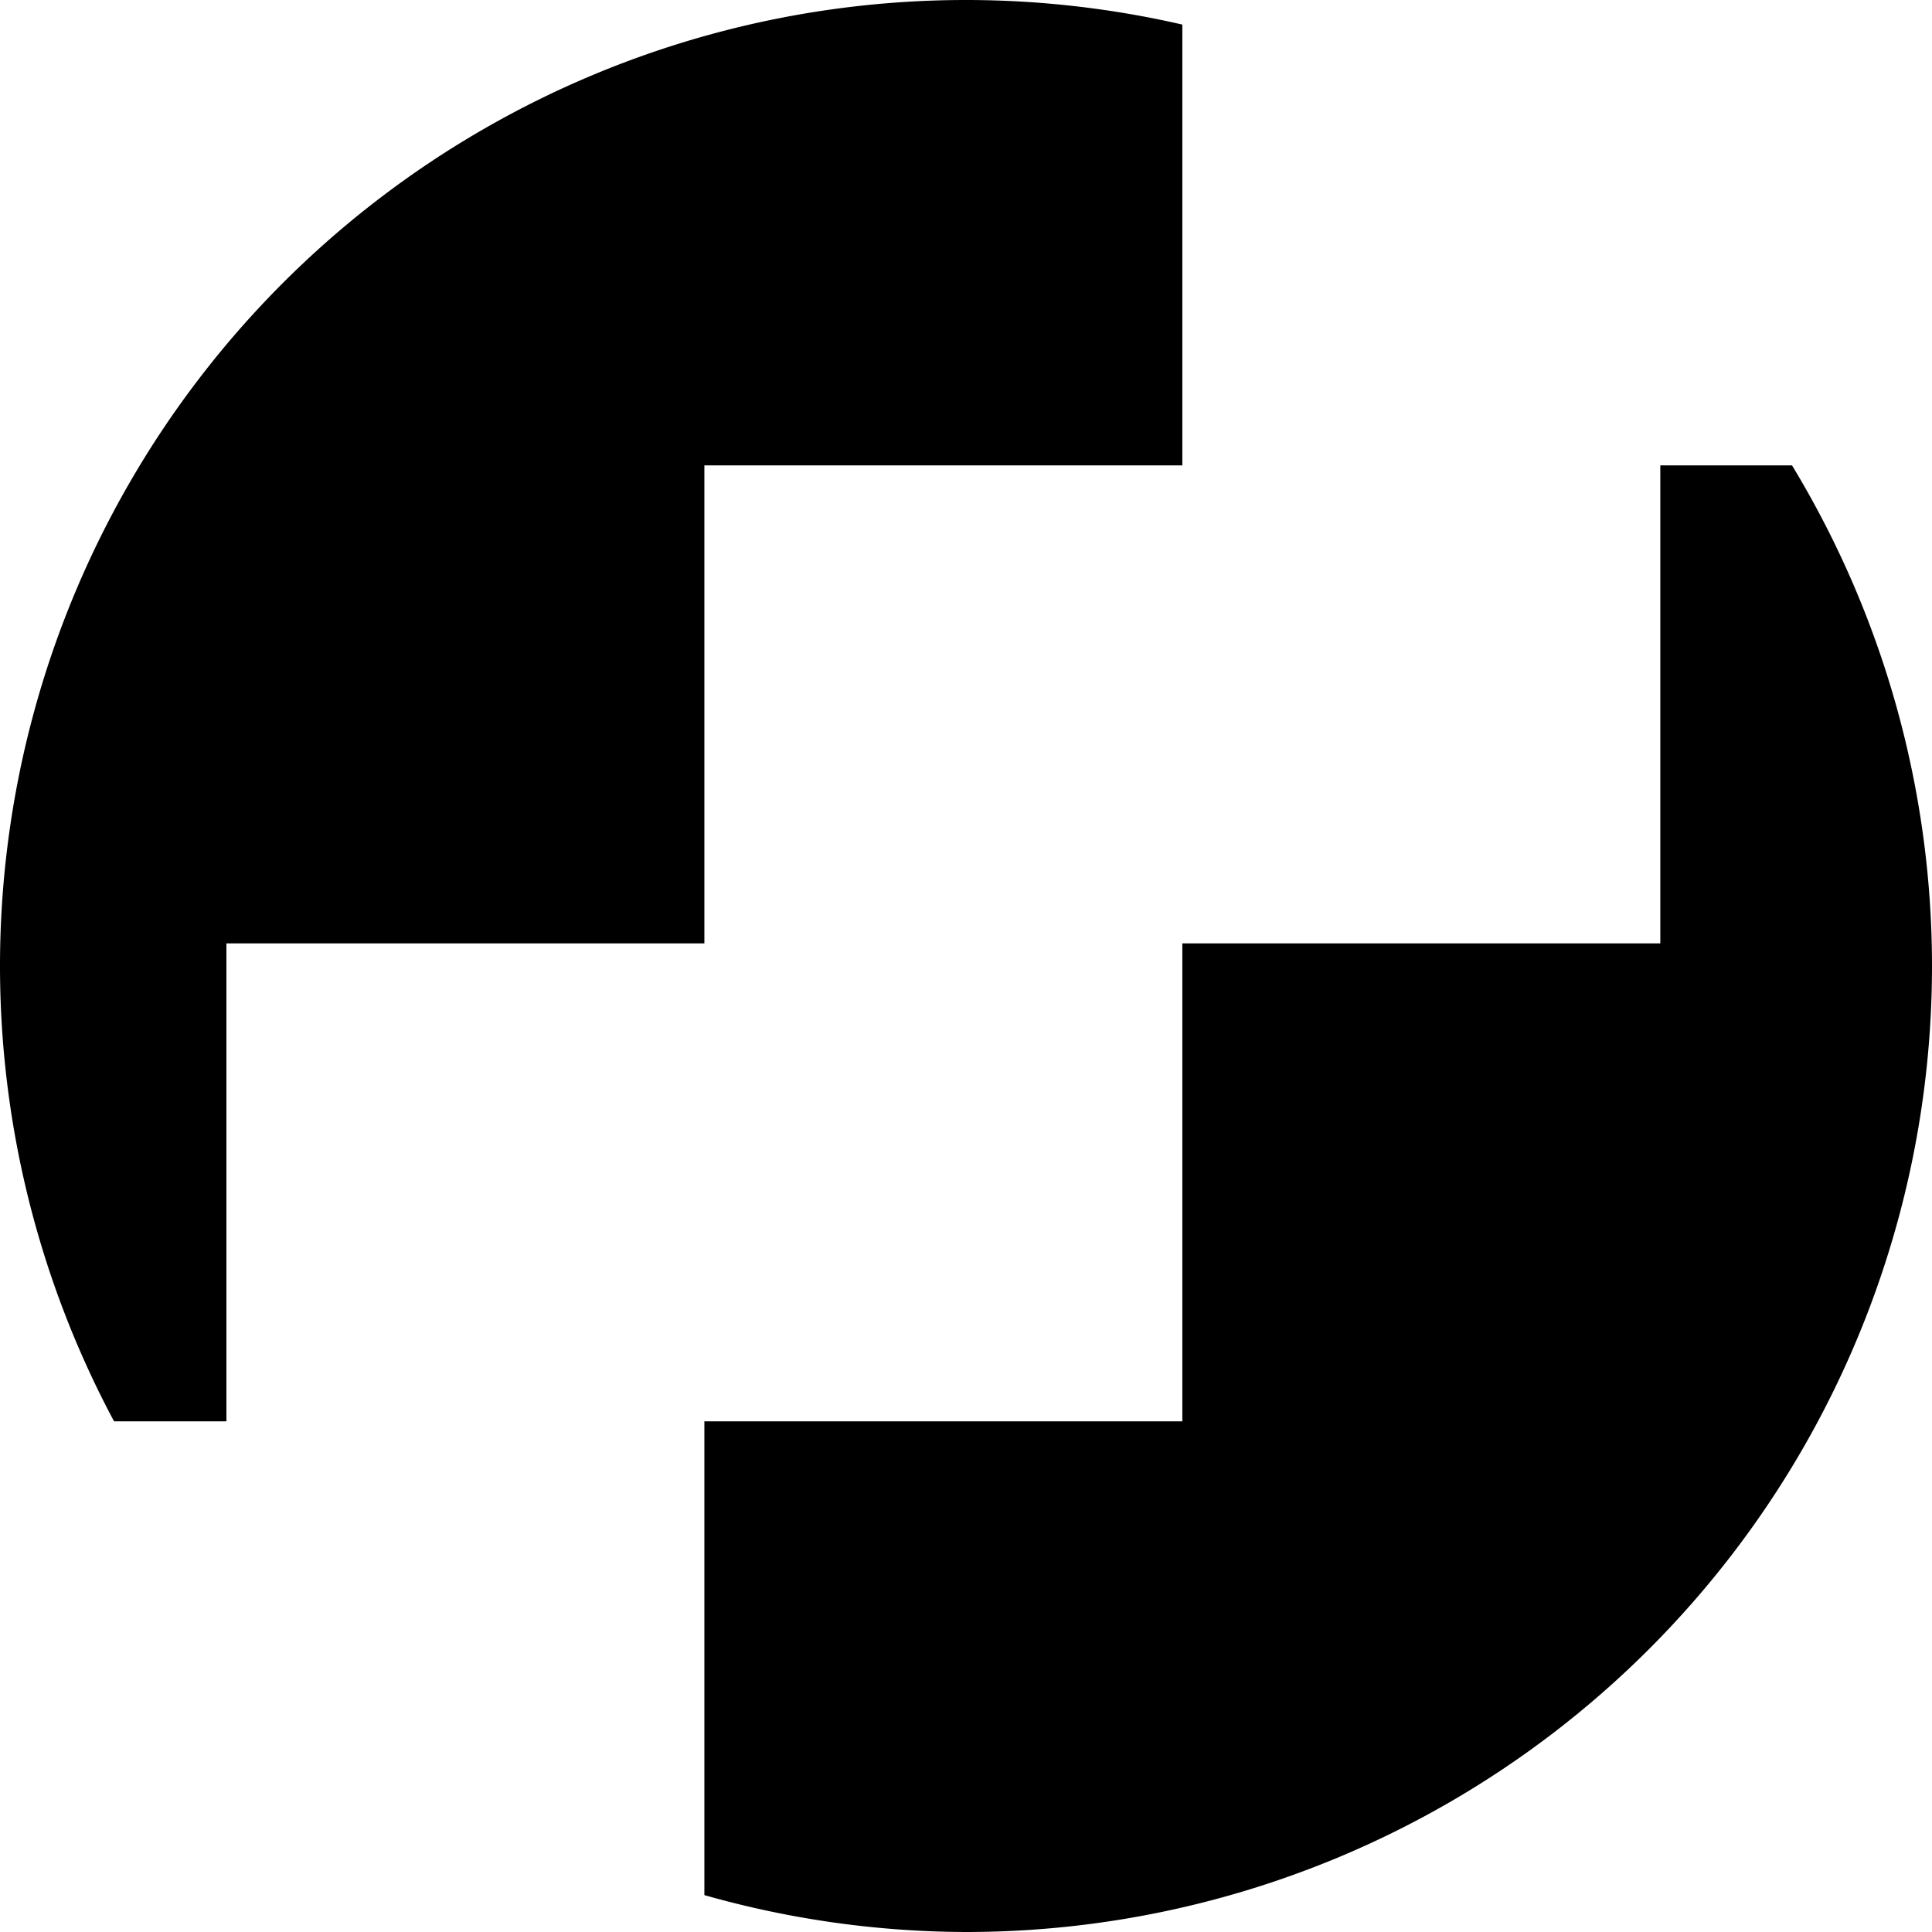
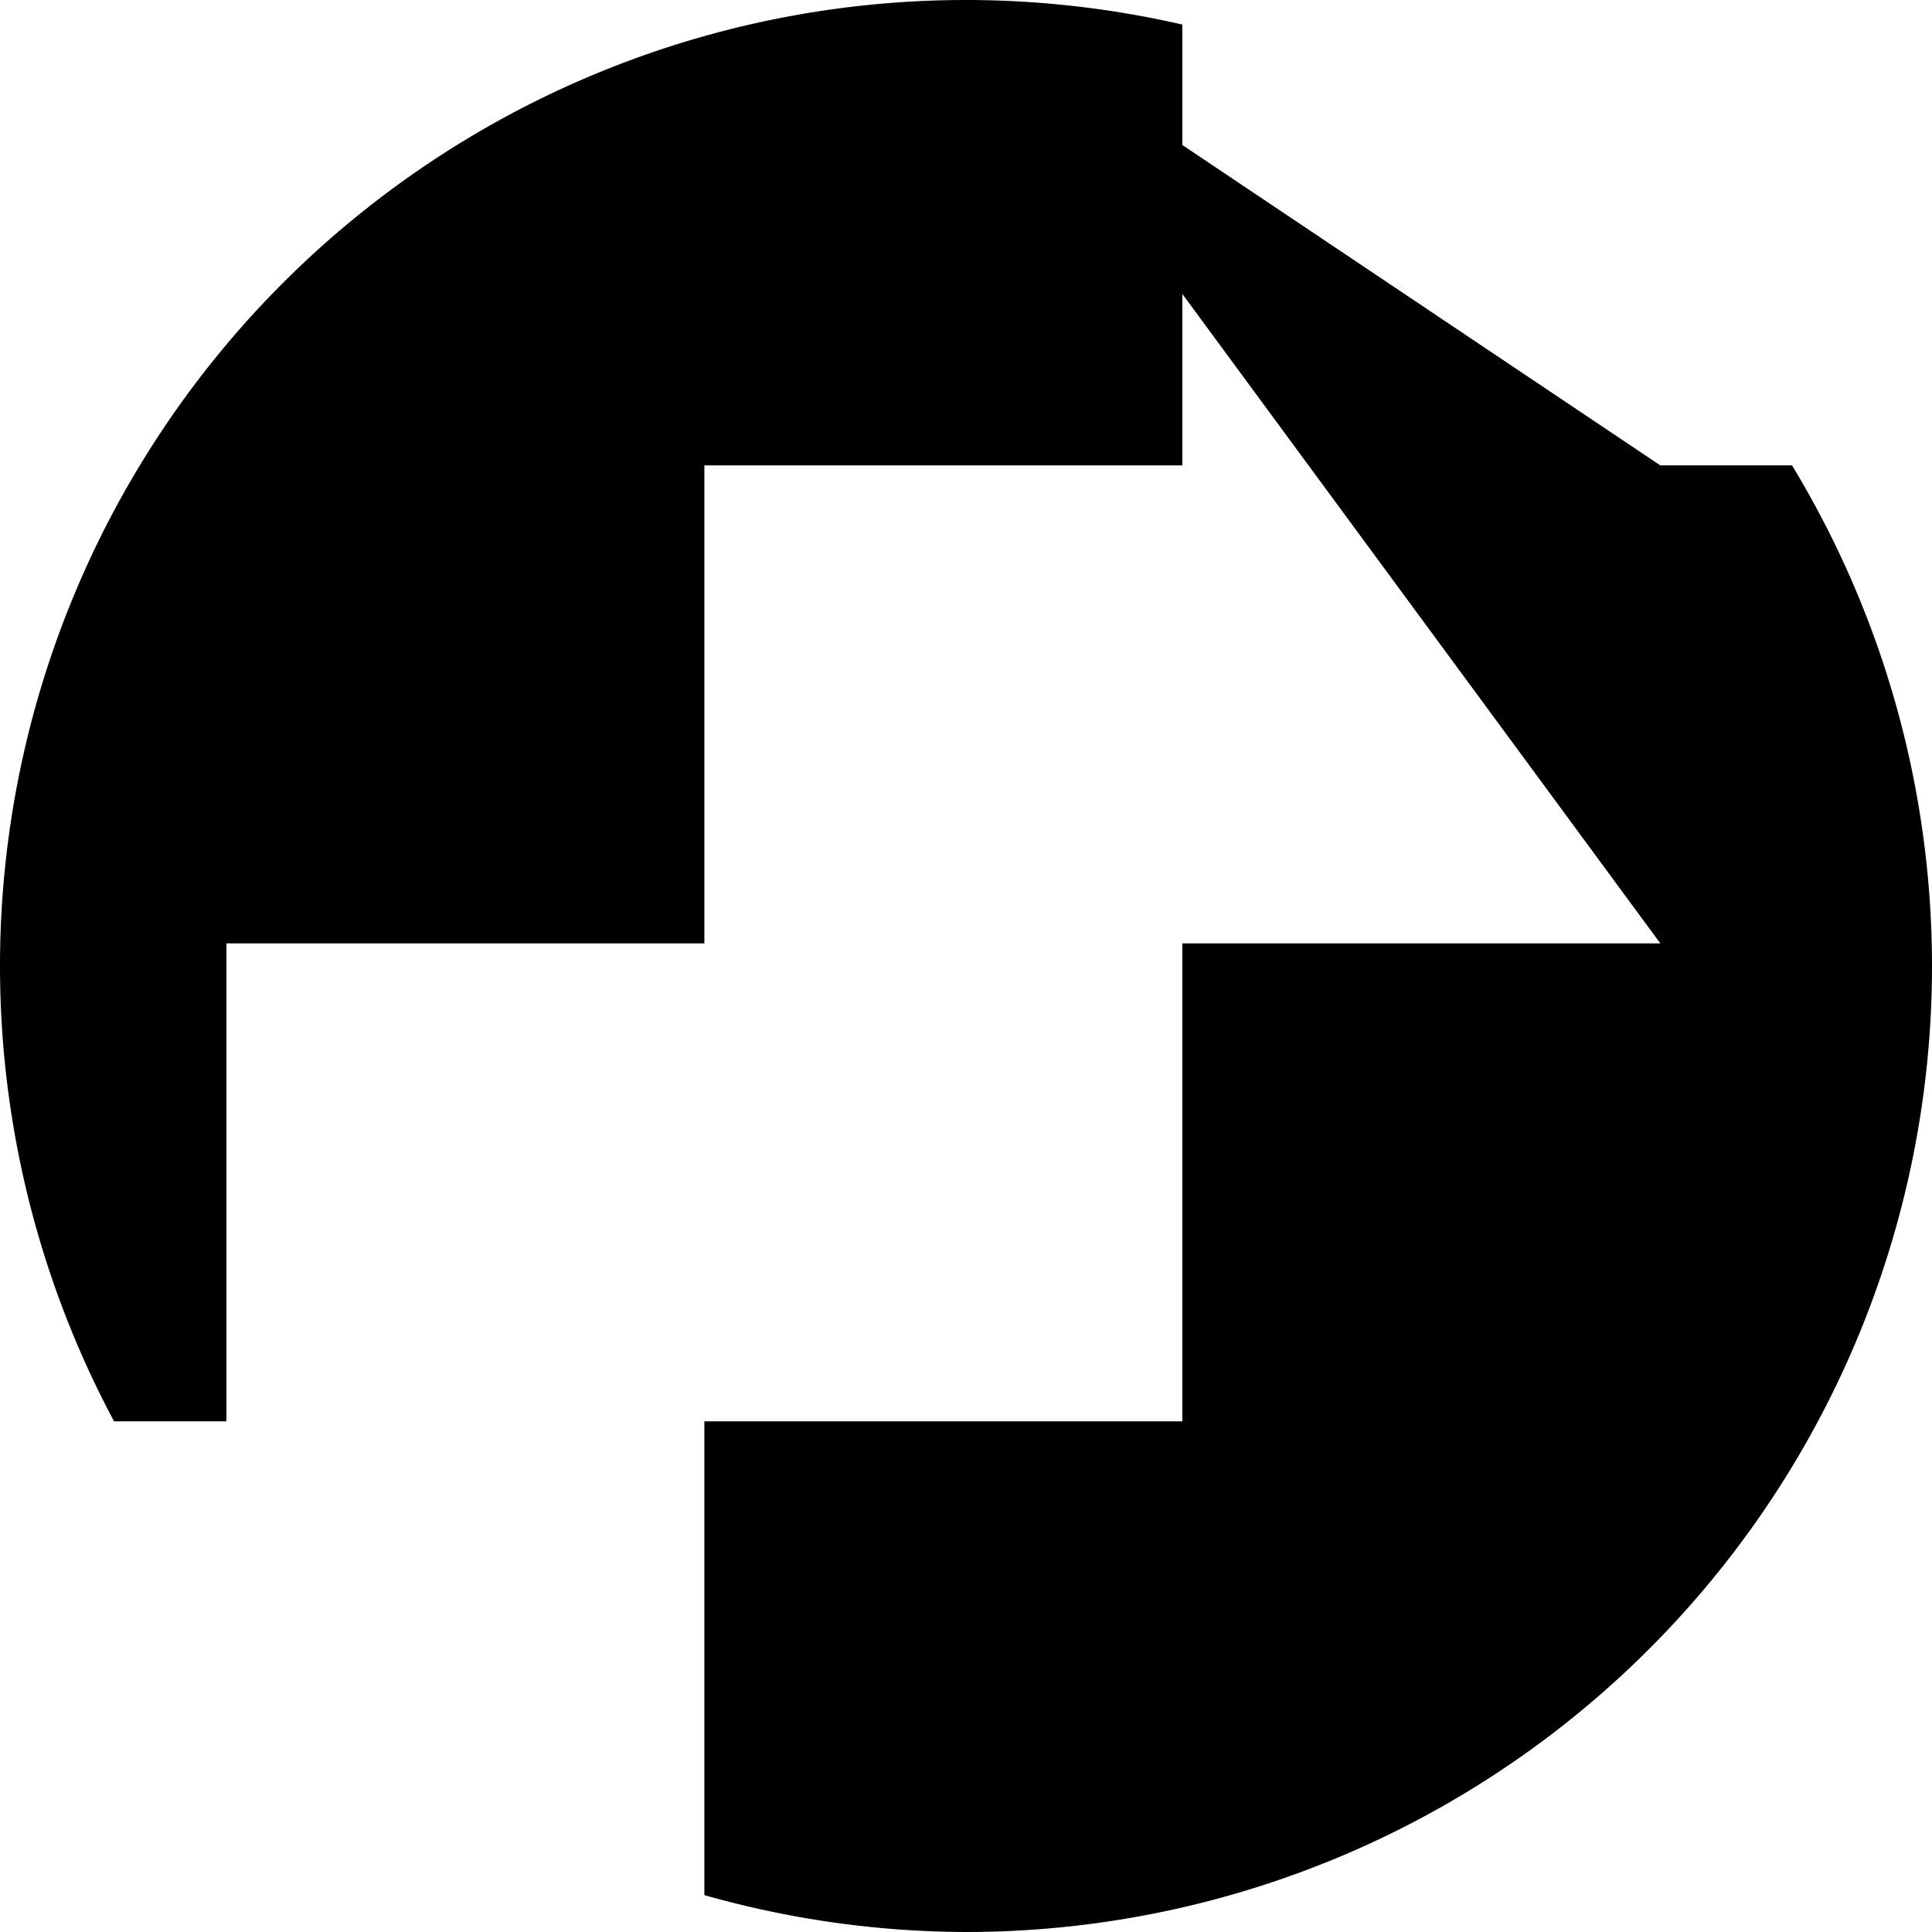
<svg xmlns="http://www.w3.org/2000/svg" xmlns:ns1="http://sodipodi.sourceforge.net/DTD/sodipodi-0.dtd" xmlns:ns2="http://www.inkscape.org/namespaces/inkscape" width="1024" height="1024" viewBox="0 0 270.933 270.933" version="1.1" id="svg5" ns1:docname="logo.svg" ns2:version="1.2.2 (b0a8486541, 2022-12-01)">
  <ns1:namedview id="namedview7" pagecolor="#ffffff" bordercolor="#000000" borderopacity="0.25" ns2:showpageshadow="2" ns2:pageopacity="0.0" ns2:pagecheckerboard="0" ns2:deskcolor="#d1d1d1" ns2:document-units="px" showgrid="false" ns2:zoom="0.44224078" ns2:cx="390.059" ns2:cy="287.17388" ns2:window-width="1920" ns2:window-height="1008" ns2:window-x="1648" ns2:window-y="0" ns2:window-maximized="1" ns2:current-layer="layer1">
    <ns2:grid type="xygrid" id="grid113" />
  </ns1:namedview>
  <defs id="defs2" />
  <g ns2:label="Layer 1" ns2:groupmode="layer" id="layer1">
-     <path id="path119" style="fill:#000000;stroke-width:0.265" d="M 135.467 0 A 135.467 135.467 0 0 0 0 135.467 A 135.467 135.467 0 0 0 15.993 199.32 L 31.75 199.32 L 31.75 132.292 L 98.778 132.292 L 98.778 65.264 L 165.805 65.264 L 165.805 3.447 A 135.467 135.467 0 0 0 135.467 0 z M 232.833 65.264 L 232.833 132.292 L 165.805 132.292 L 165.805 199.32 L 98.778 199.32 L 98.778 265.76 A 135.467 135.467 0 0 0 135.467 270.933 A 135.467 135.467 0 0 0 270.933 135.467 A 135.467 135.467 0 0 0 251.304 65.264 L 232.833 65.264 z " />
+     <path id="path119" style="fill:#000000;stroke-width:0.265" d="M 135.467 0 A 135.467 135.467 0 0 0 0 135.467 A 135.467 135.467 0 0 0 15.993 199.32 L 31.75 199.32 L 31.75 132.292 L 98.778 132.292 L 98.778 65.264 L 165.805 65.264 L 165.805 3.447 A 135.467 135.467 0 0 0 135.467 0 z L 232.833 132.292 L 165.805 132.292 L 165.805 199.32 L 98.778 199.32 L 98.778 265.76 A 135.467 135.467 0 0 0 135.467 270.933 A 135.467 135.467 0 0 0 270.933 135.467 A 135.467 135.467 0 0 0 251.304 65.264 L 232.833 65.264 z " />
  </g>
</svg>